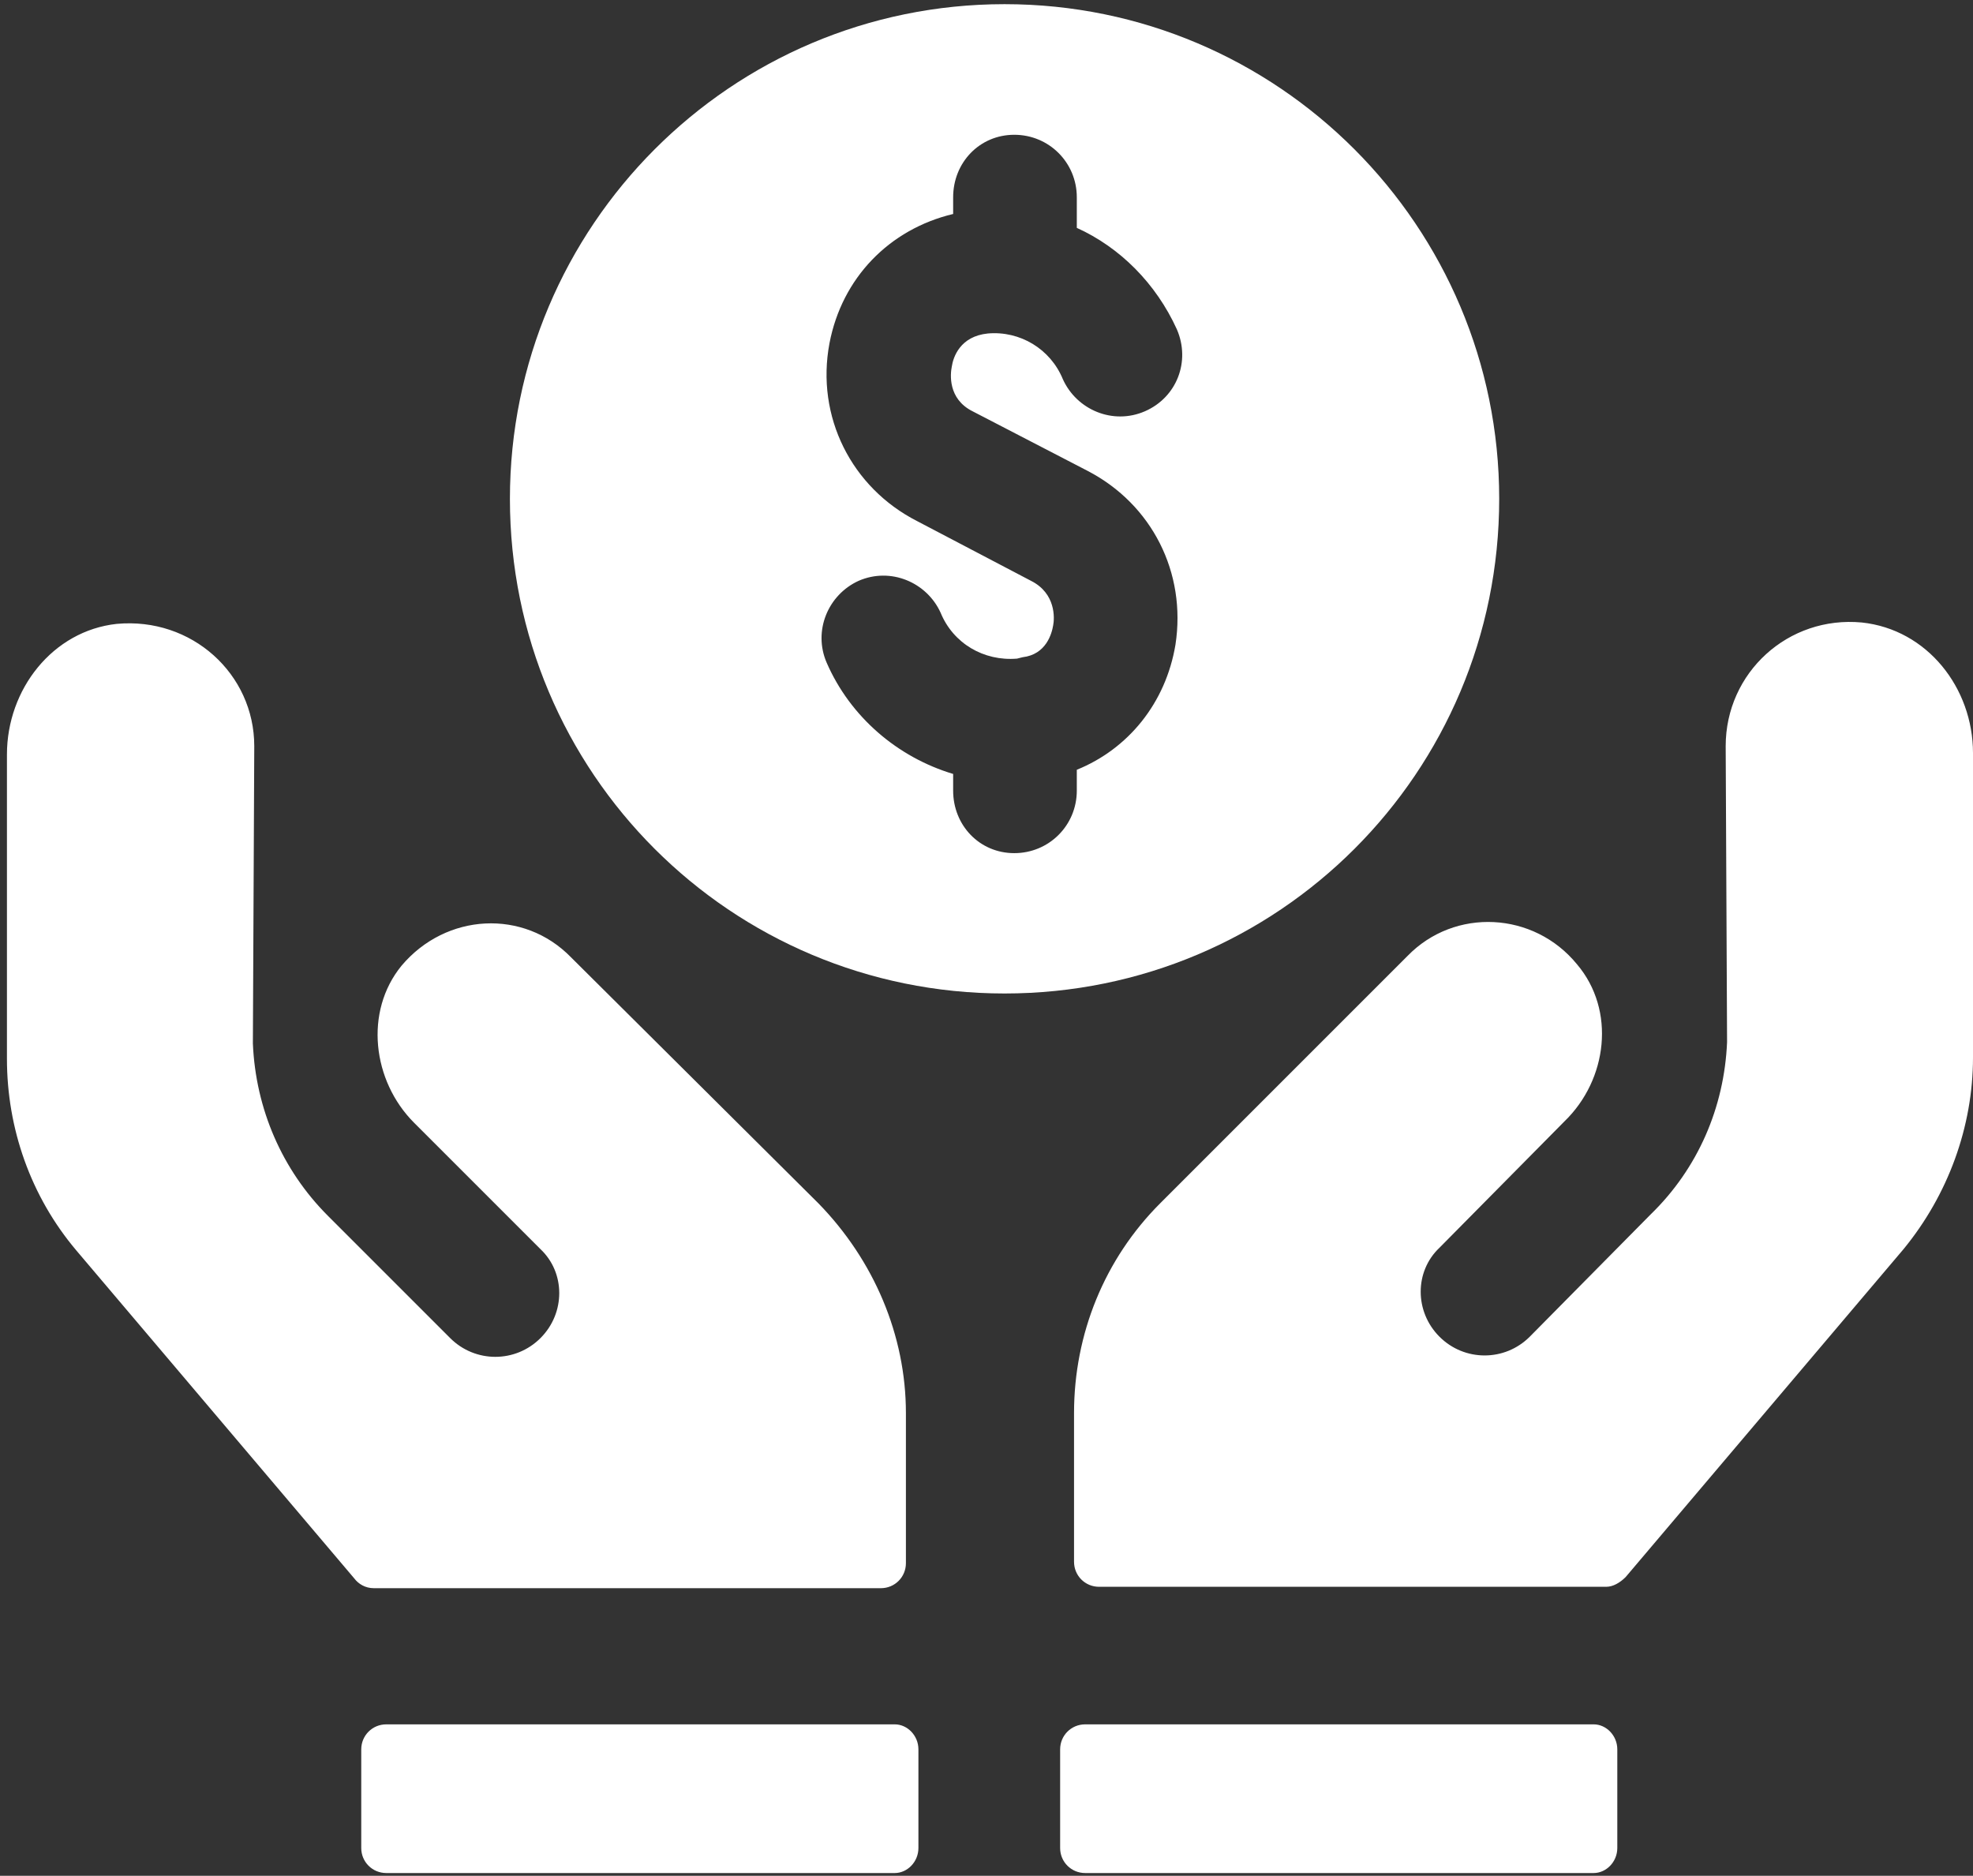
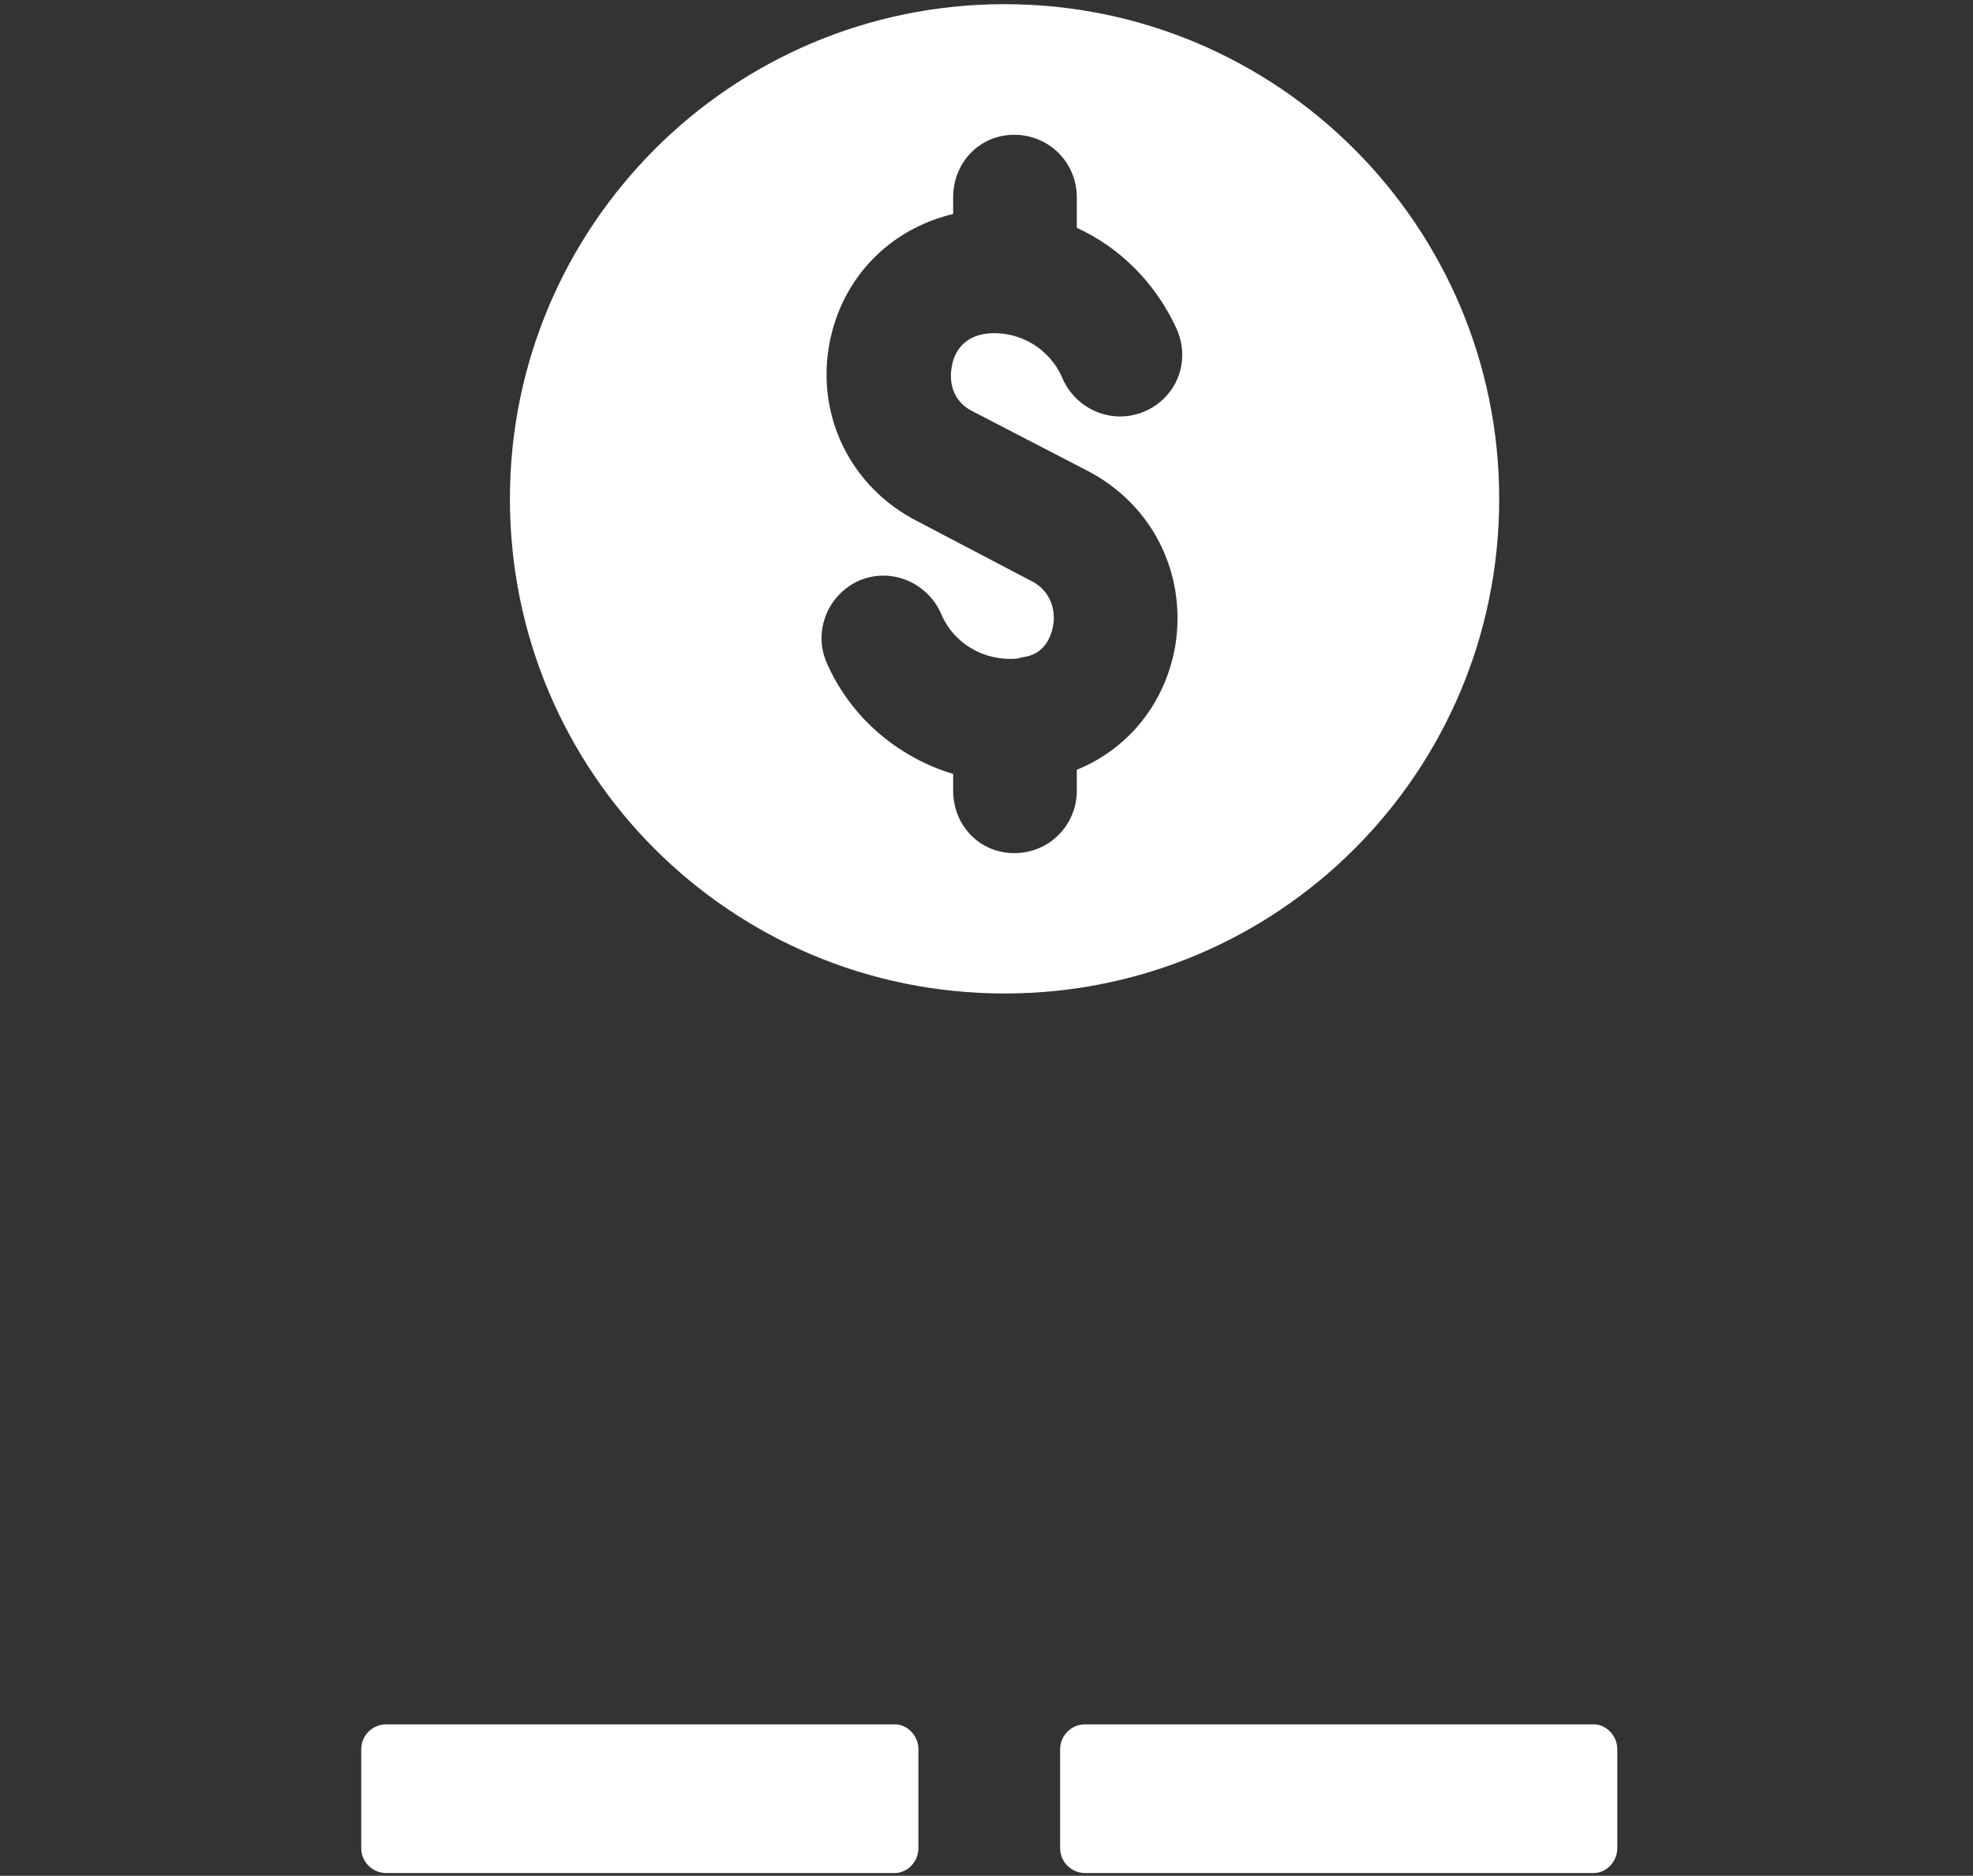
<svg xmlns="http://www.w3.org/2000/svg" version="1.2" viewBox="0 0 142 135" width="142" height="135">
  <rect x="0" y="0" width="142" height="135" fill="#333333" stroke="none" />
  <style>tspan{white-space:pre}.a{fill:#fff}</style>
-   <path class="a" d="m58.9 86.6c4 4.1 6.3 9.5 6.3 15.1v10.8c0 1-0.8 1.8-1.8 1.8h-36.5c-0.6 0-1.1-0.3-1.4-0.7l-20-23.6c-3.3-3.9-5-8.8-5-13.8v-21.9c0-4.7 3.3-8.9 7.9-9.4 5.4-0.5 9.9 3.6 9.9 8.8l-0.1 21.4c0.2 4.7 2.1 9.1 5.4 12.4l8.8 8.8c1.8 1.8 4.7 1.8 6.5 0 1.8-1.8 1.8-4.7 0-6.4l-9.1-9.1c-3-3-3.6-8-0.9-11.3 3.2-3.8 8.8-4.1 12.2-0.6zm83.1-32.4v21.9c0 5-1.8 9.9-5 13.8l-20 23.6c-0.4 0.4-0.9 0.7-1.4 0.7h-36.5c-1 0-1.8-0.8-1.8-1.8v-10.7c0-5.7 2.2-11.1 6.2-15.1l17.8-17.8c3.4-3.5 9.1-3.2 12.2 0.6 2.8 3.3 2.2 8.3-0.9 11.3l-9 9.1c-1.8 1.7-1.8 4.6 0 6.4 1.8 1.8 4.7 1.8 6.5 0l8.7-8.8c3.4-3.3 5.3-7.7 5.5-12.4l-0.1-21.3c0-5.3 4.5-9.4 9.8-8.9 4.7 0.5 8 4.7 8 9.4z" />
  <path fill-rule="evenodd" class="a" d="m66.1 125.9v7.1c0 1-0.8 1.8-1.7 1.8h-36.6c-1 0-1.8-0.8-1.8-1.8v-7.1c0-1 0.8-1.8 1.8-1.8h36.6c0.9 0 1.7 0.8 1.7 1.8zm50.3 0v7.1c0 1-0.8 1.8-1.7 1.8h-36.6c-1 0-1.8-0.8-1.8-1.8v-7.1c0-1 0.8-1.8 1.8-1.8h36.6c0.9 0 1.7 0.8 1.7 1.8zm-44.1-54.4c-19.7 0-35.6-15.9-35.6-35.6 0-19.6 15.9-35.6 35.6-35.6 19.7 0 35.6 16 35.6 35.6 0 19.7-15.9 35.6-35.6 35.6zm-3.8-45.1c0.1-0.7 0.6-2.2 2.6-2.4 2.3-0.2 4.5 1.1 5.4 3.3 1 2.2 3.6 3.3 5.9 2.3 2.3-1 3.3-3.6 2.3-5.9-1.5-3.3-4.1-5.9-7.2-7.3v-2.2c0-2.5-2-4.5-4.5-4.5-2.5 0-4.4 2-4.4 4.5v1.2c-4.6 1.1-8 4.6-8.9 9.3-1 5.3 1.6 10.4 6.3 12.8l8.2 4.3c1.8 0.9 1.7 2.7 1.6 3.2-0.1 0.6-0.5 2.1-2.2 2.3l-0.4 0.1c-2.4 0.2-4.6-1.1-5.5-3.3-1-2.2-3.6-3.3-5.9-2.3-2.2 1-3.3 3.6-2.3 5.9 1.7 3.9 5.1 6.8 9.1 8v1.2c0 2.5 1.9 4.5 4.4 4.5 2.5 0 4.5-2 4.5-4.5v-1.5c3.7-1.5 6.4-4.8 7.1-9 0.8-5.2-1.7-10.1-6.3-12.5l-8.3-4.3c-1.8-0.9-1.6-2.7-1.5-3.2z" />
</svg>